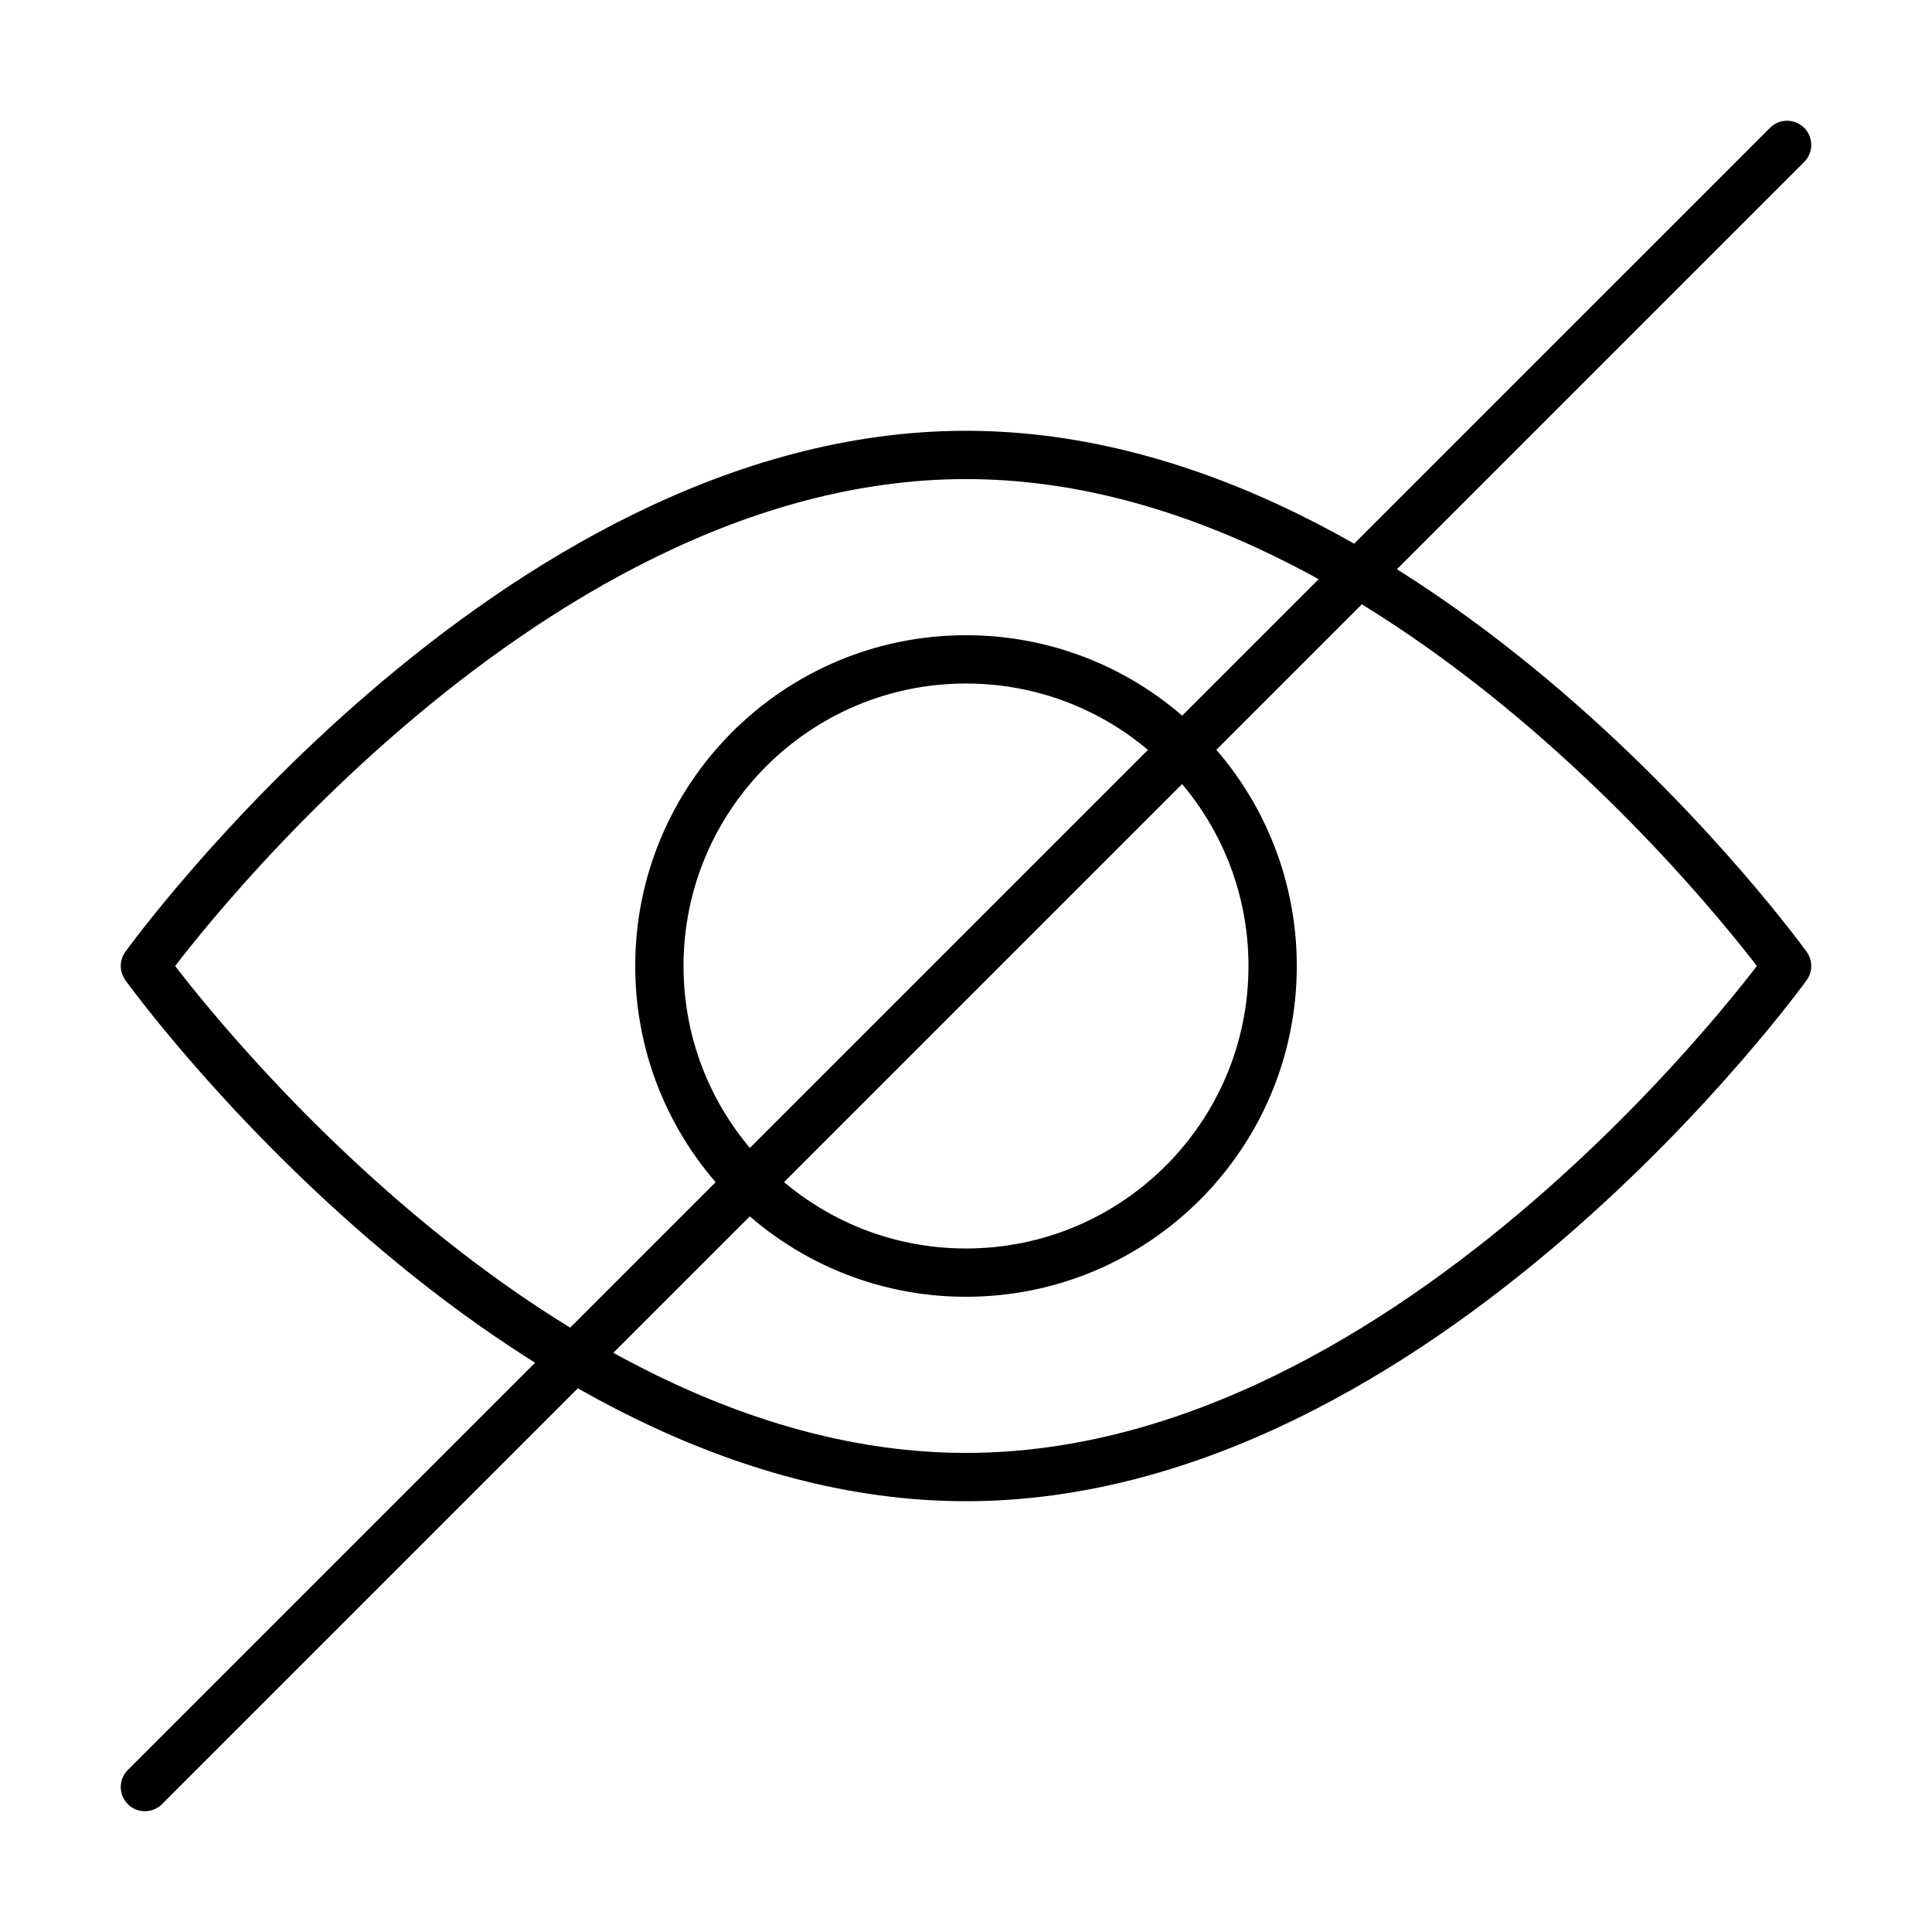
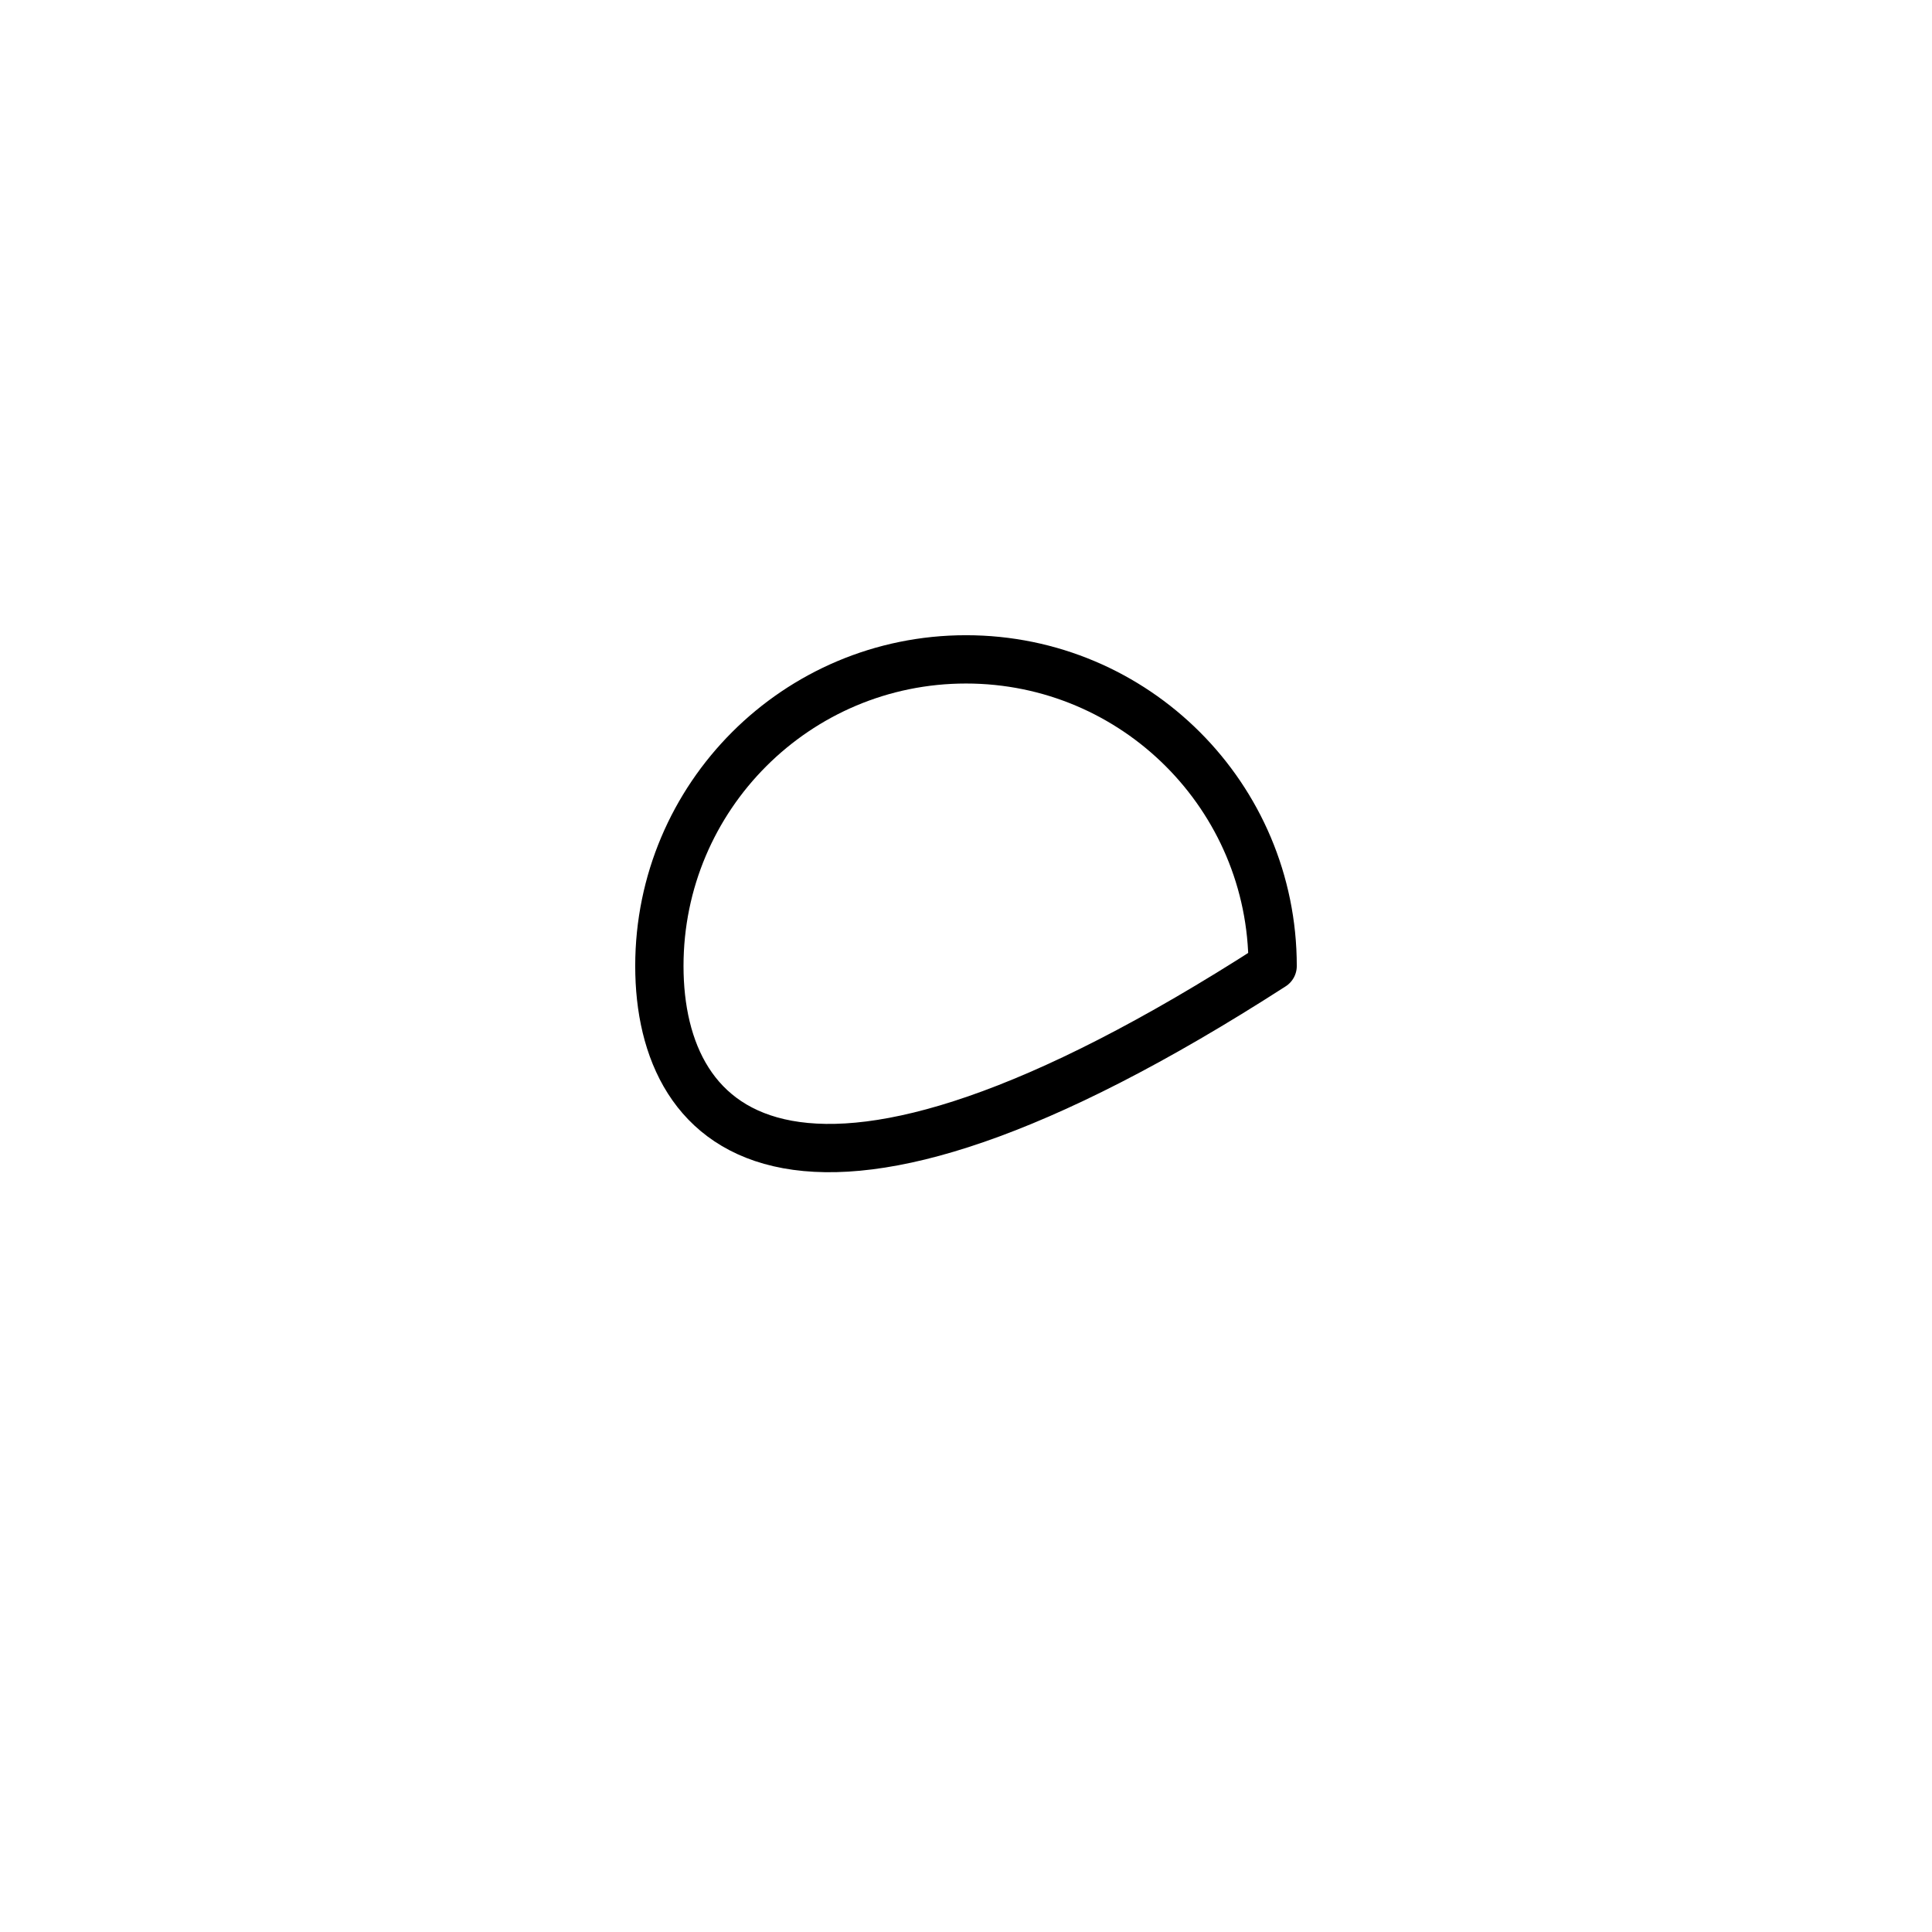
<svg xmlns="http://www.w3.org/2000/svg" width="80" height="80" viewBox="0 0 80 80" fill="none">
  <mask id="mask0_1_2091" style="mask-type:luminance" maskUnits="userSpaceOnUse" x="0" y="0" width="80" height="80">
    <path d="M0 0H80V80H0V0Z" fill="white" style="fill:white;fill-opacity:1;" />
  </mask>
  <g mask="url(#mask0_1_2091)">
-     <path d="M6 40C6 40 21.223 18.838 40 18.838C58.778 18.838 74 40 74 40C74 40 58.778 61.162 40 61.162C21.223 61.162 6 40 6 40Z" stroke="#171629" style="stroke:#171629;stroke:color(display-p3 0.09 0.086 0.161);stroke-opacity:1;" stroke-width="2" stroke-miterlimit="10" stroke-linecap="round" stroke-linejoin="round" />
-     <path d="M27.303 40C27.303 32.988 32.987 27.303 40 27.303C47.012 27.303 52.697 32.988 52.697 40C52.697 47.013 47.012 52.697 40 52.697C32.987 52.697 27.303 47.013 27.303 40Z" stroke="#171629" style="stroke:#171629;stroke:color(display-p3 0.09 0.086 0.161);stroke-opacity:1;" stroke-width="2" stroke-miterlimit="10" stroke-linecap="round" stroke-linejoin="round" />
-     <path d="M74 6L6 73.999" stroke="#171629" style="stroke:#171629;stroke:color(display-p3 0.09 0.086 0.161);stroke-opacity:1;" stroke-width="2" stroke-miterlimit="10" stroke-linecap="round" stroke-linejoin="round" />
+     <path d="M27.303 40C27.303 32.988 32.987 27.303 40 27.303C47.012 27.303 52.697 32.988 52.697 40C32.987 52.697 27.303 47.013 27.303 40Z" stroke="#171629" style="stroke:#171629;stroke:color(display-p3 0.09 0.086 0.161);stroke-opacity:1;" stroke-width="2" stroke-miterlimit="10" stroke-linecap="round" stroke-linejoin="round" />
  </g>
</svg>